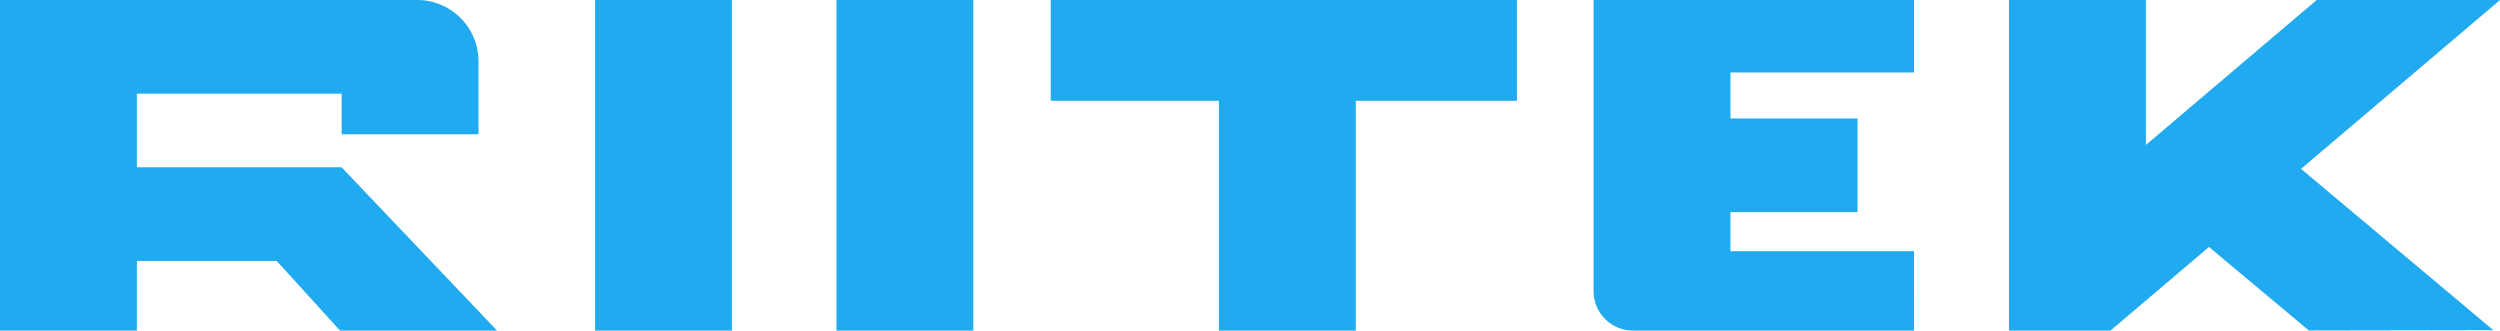
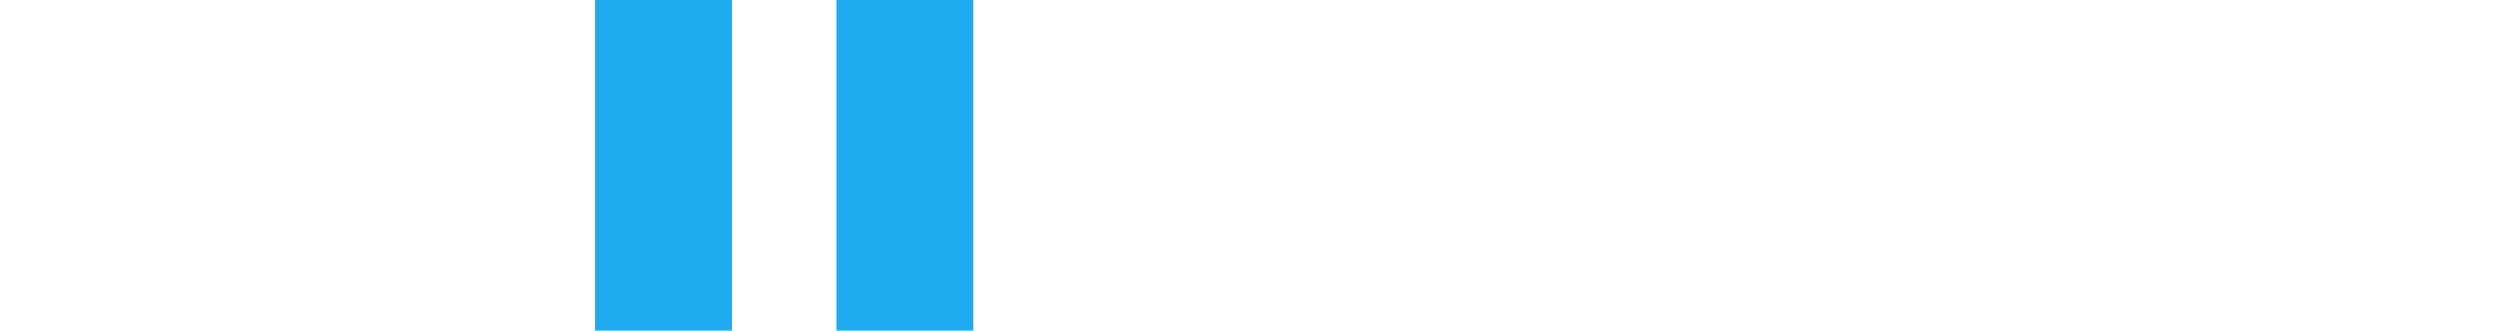
<svg xmlns="http://www.w3.org/2000/svg" width="223.852" height="29.602" viewBox="0 0 223.852 29.602">
  <defs>
    <clipPath id="clip-path">
-       <rect id="Rectangle_5" data-name="Rectangle 5" width="223.852" height="29.602" fill="#20aaef" />
-     </clipPath>
+       </clipPath>
  </defs>
  <g id="Group_3" data-name="Group 3" transform="translate(0 0)">
    <rect id="Rectangle_3" data-name="Rectangle 3" width="12.254" height="29.602" transform="translate(74.897 0)" fill="#20aaef" />
    <rect id="Rectangle_4" data-name="Rectangle 4" width="12.254" height="29.602" transform="translate(53.283 0)" fill="#20aaef" />
    <g id="Group_2" data-name="Group 2" transform="translate(0 0)">
      <g id="Group_1" data-name="Group 1" transform="translate(0 0)" clip-path="url(#clip-path)">
-         <path id="Path_1" data-name="Path 1" d="M361.653,26.073A3.532,3.532,0,0,0,365.18,29.6h25.165V22.493H373.907v-3.5h11.381V10.609H373.907V6.49h16.439V0H361.653Z" transform="translate(-218.961 0)" fill="#20aaef" />
-         <path id="Path_2" data-name="Path 2" d="M238.458,9.023h15.059V29.6h12.254V9.023H280.2V0H238.458Z" transform="translate(-144.374 0)" fill="#20aaef" />
        <path id="Path_3" data-name="Path 3" d="M465.016,29.6l8.821-7.486,8.944,7.48,16.519-.029L482.082,15.118,499.9,0H483.482L468.189,12.979V0H455.935V29.6Z" transform="translate(-276.044 0)" fill="#20aaef" />
        <path id="Path_4" data-name="Path 4" d="M12.254,23.365H24.8l-.039-.017L30.445,29.6h14.06L30.587,14.98H12.254V8.385H30.592V12.02H42.845V5.485A5.491,5.491,0,0,0,37.362,0H0V29.6H12.254Z" transform="translate(0 0)" fill="#20aaef" />
      </g>
    </g>
  </g>
</svg>